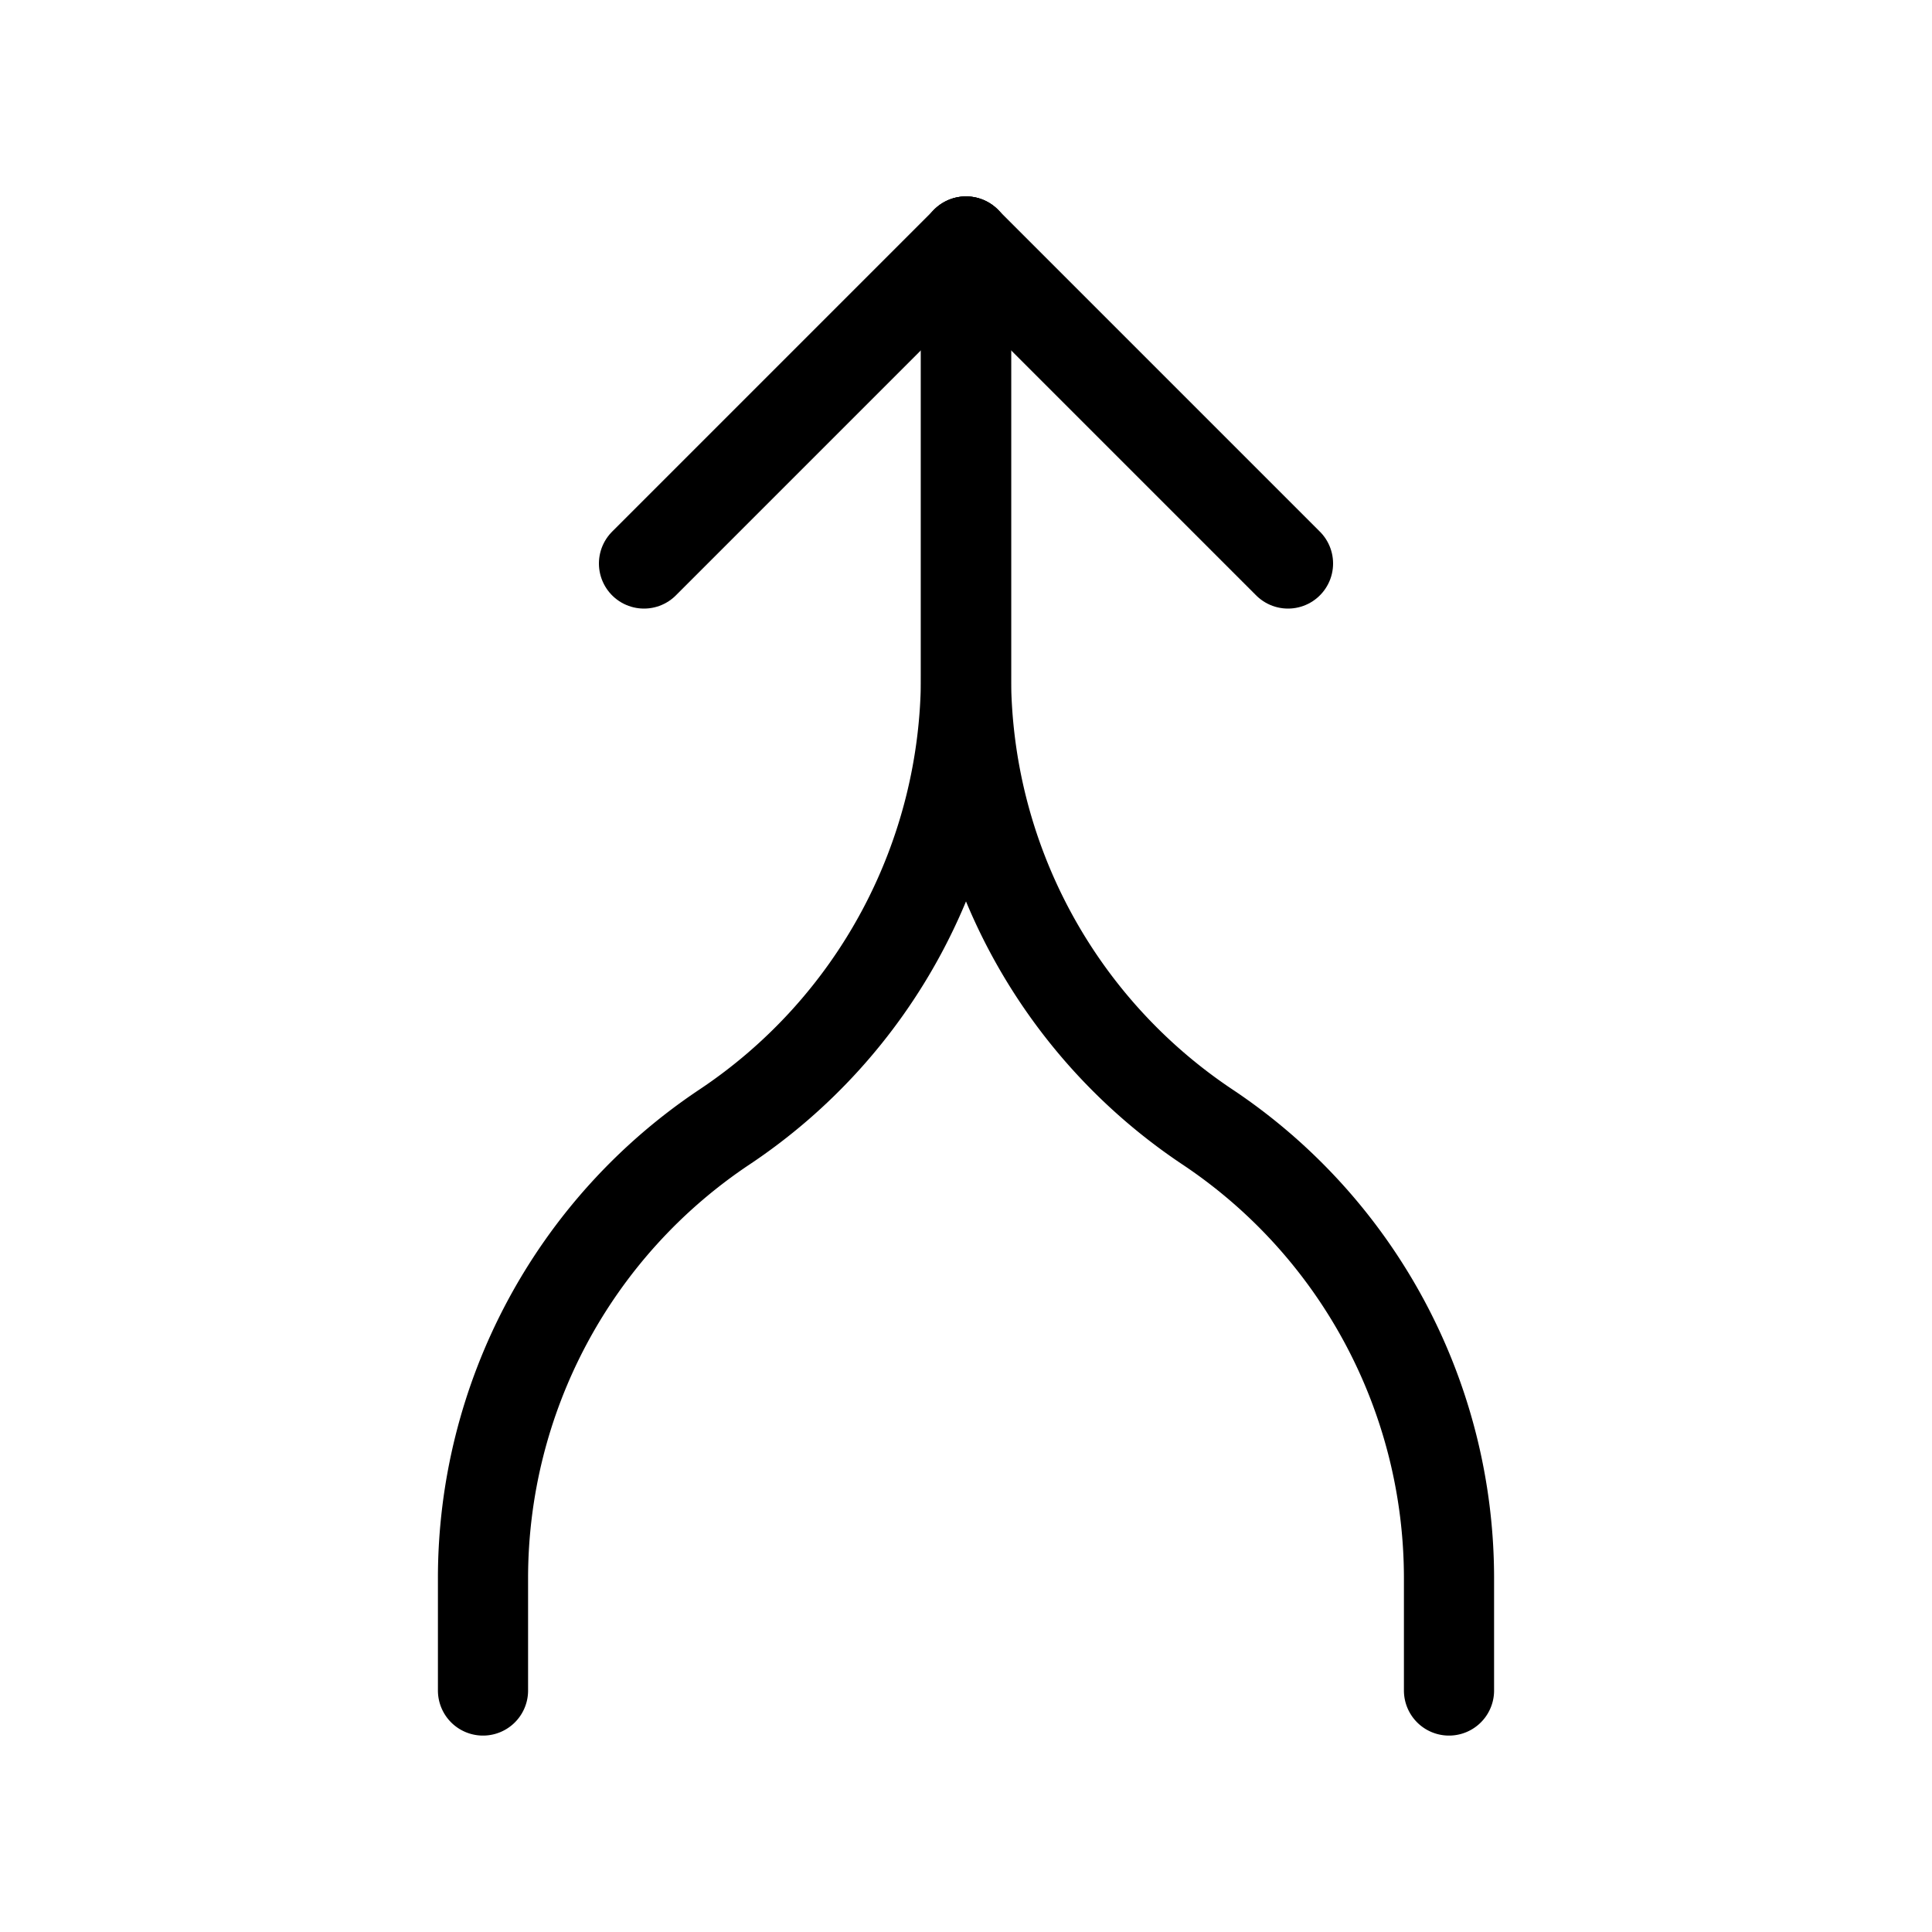
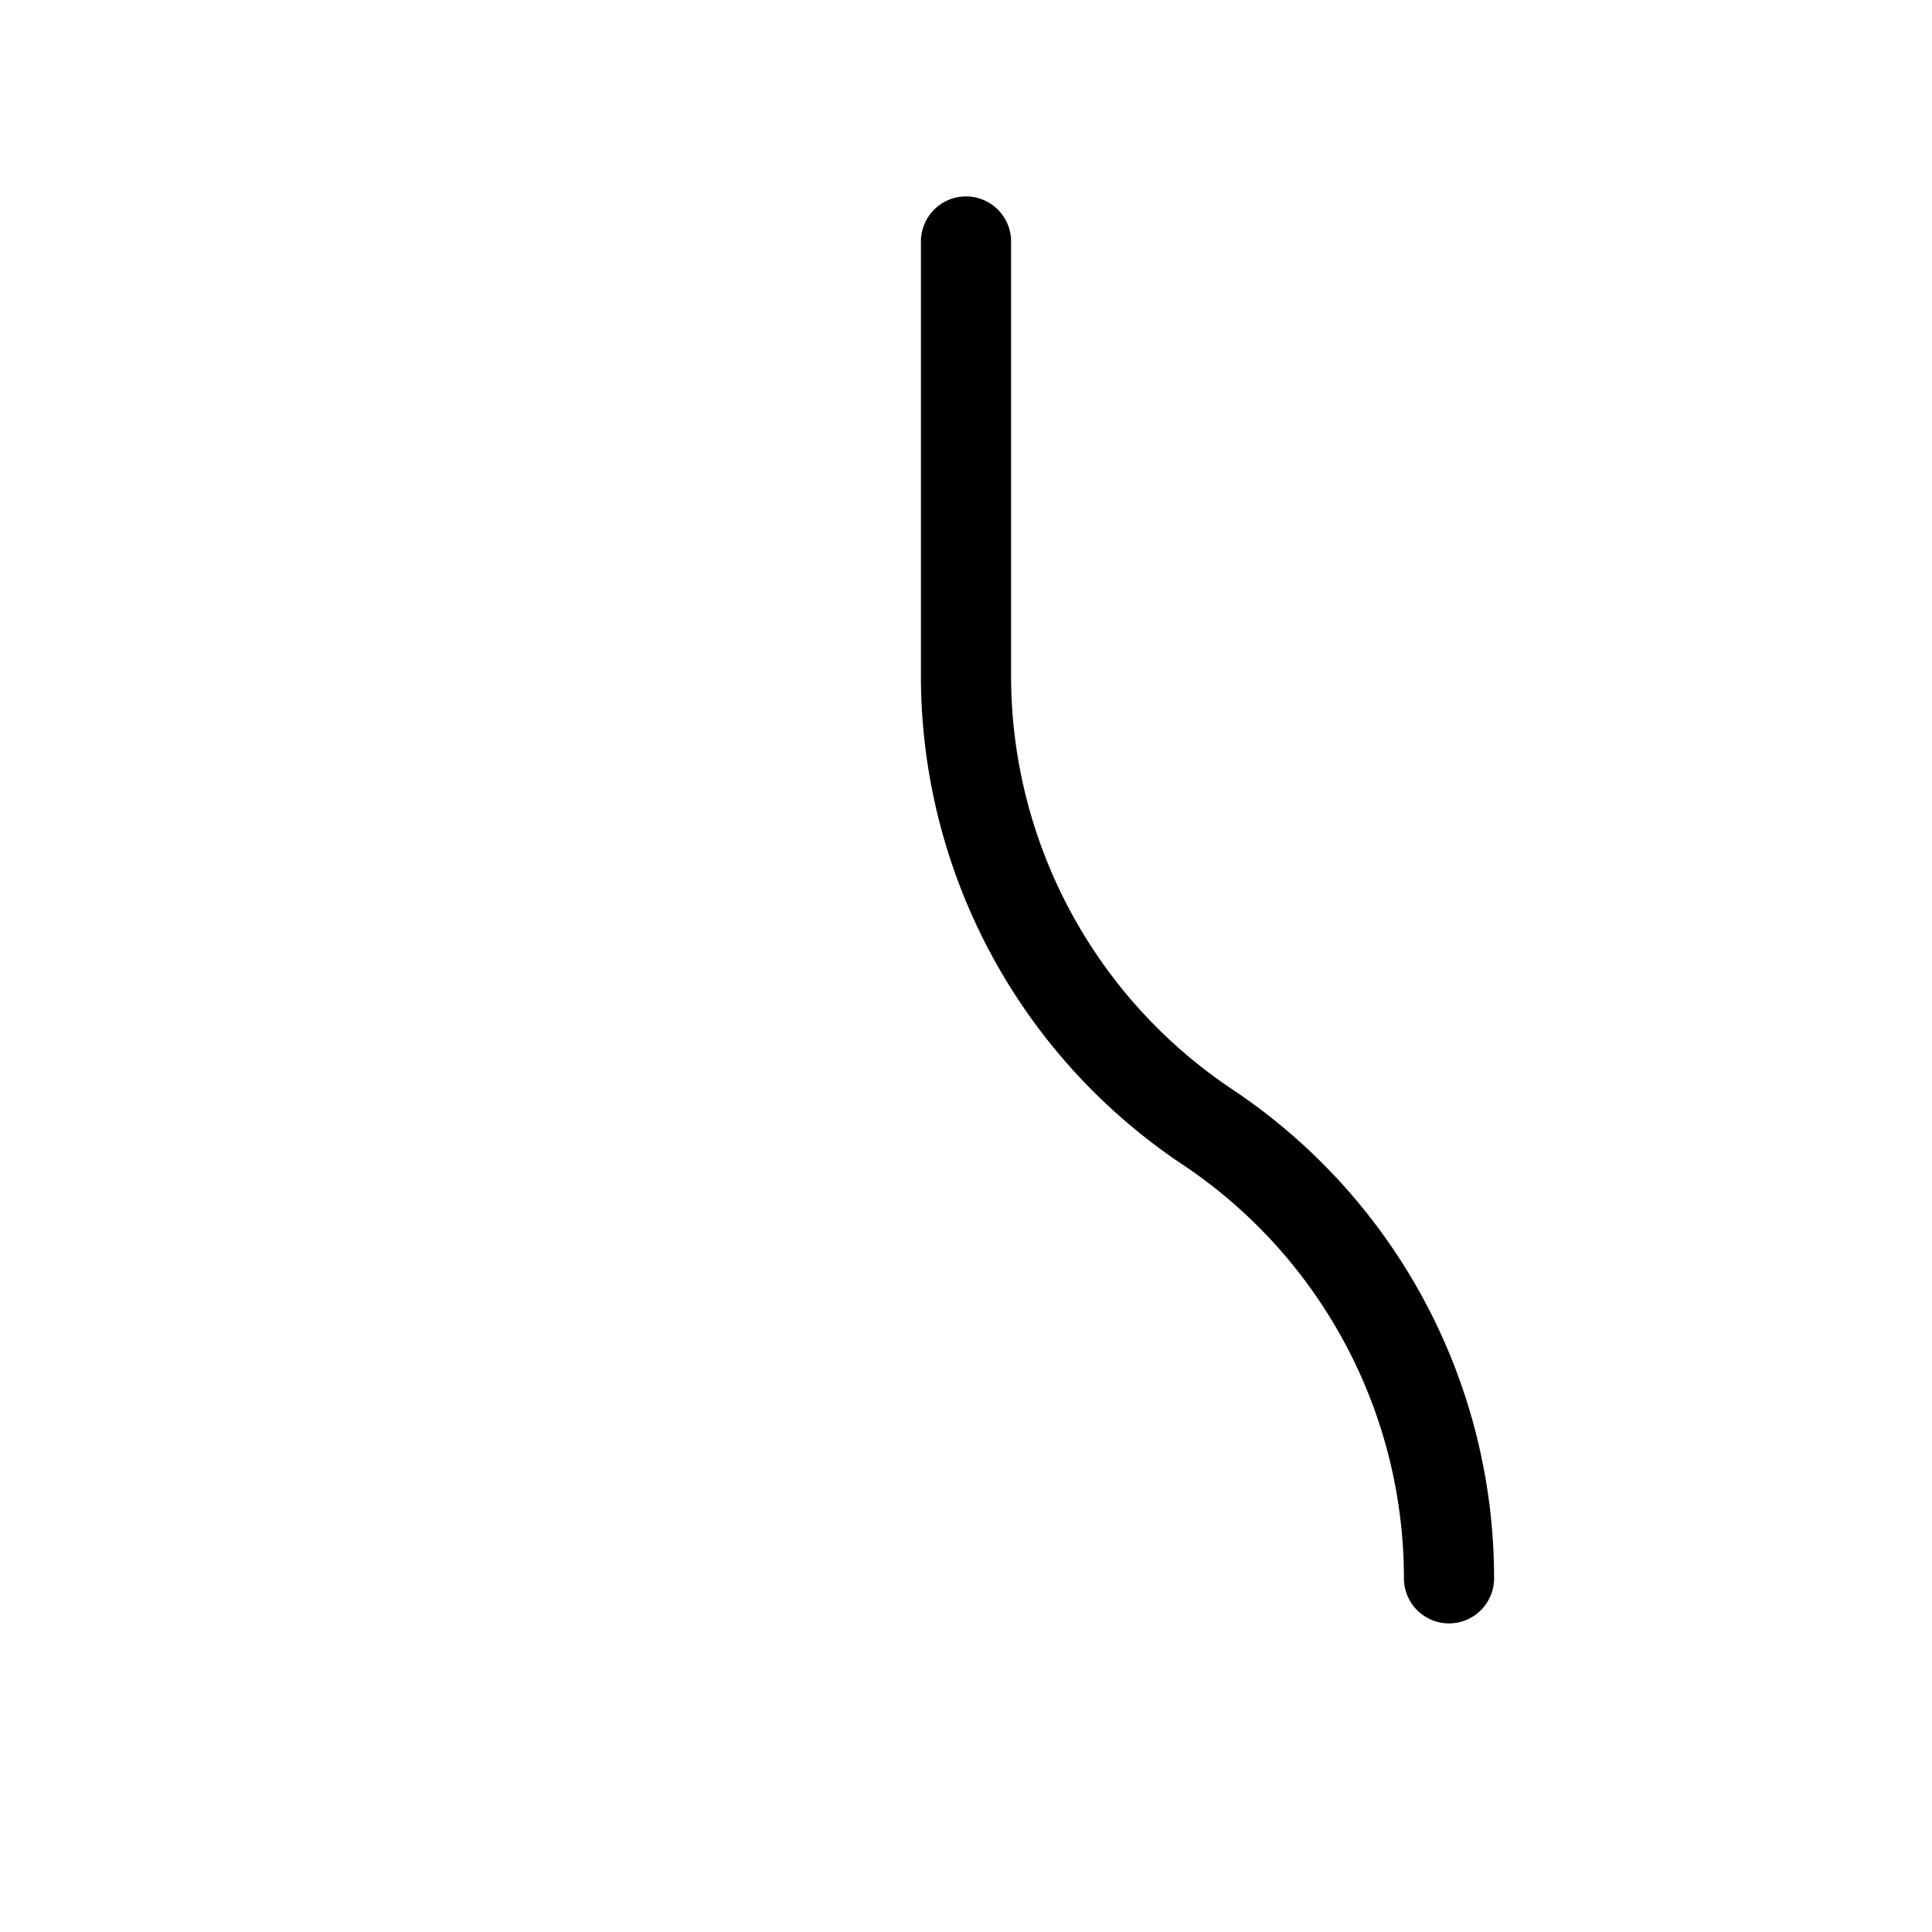
<svg xmlns="http://www.w3.org/2000/svg" width="30" height="30" viewBox="0 0 30 30" version="1.1">
  <g stroke="none" stroke-width="1" fill="none" fill-rule="evenodd">
-     <path d="M0 0h30v30H0z" />
-     <path stroke="#000" stroke-width="1.4" stroke-linecap="round" stroke-linejoin="round" d="m10 8.75 5-5 5 5" />
-     <path d="M15 3.75v6.742a8.421 8.421 0 0 1-3.75 7.008 8.421 8.421 0 0 0-3.75 7.008v1.742" stroke="#000" stroke-width="1.4" stroke-linecap="round" stroke-linejoin="round" />
-     <path d="M15 3.75v6.742a8.421 8.421 0 0 0 3.75 7.008 8.421 8.421 0 0 1 3.75 7.008v1.742" stroke="#000" stroke-width="1.4" stroke-linecap="round" stroke-linejoin="round" />
+     <path d="M15 3.75v6.742a8.421 8.421 0 0 0 3.75 7.008 8.421 8.421 0 0 1 3.75 7.008" stroke="#000" stroke-width="1.4" stroke-linecap="round" stroke-linejoin="round" />
  </g>
</svg>